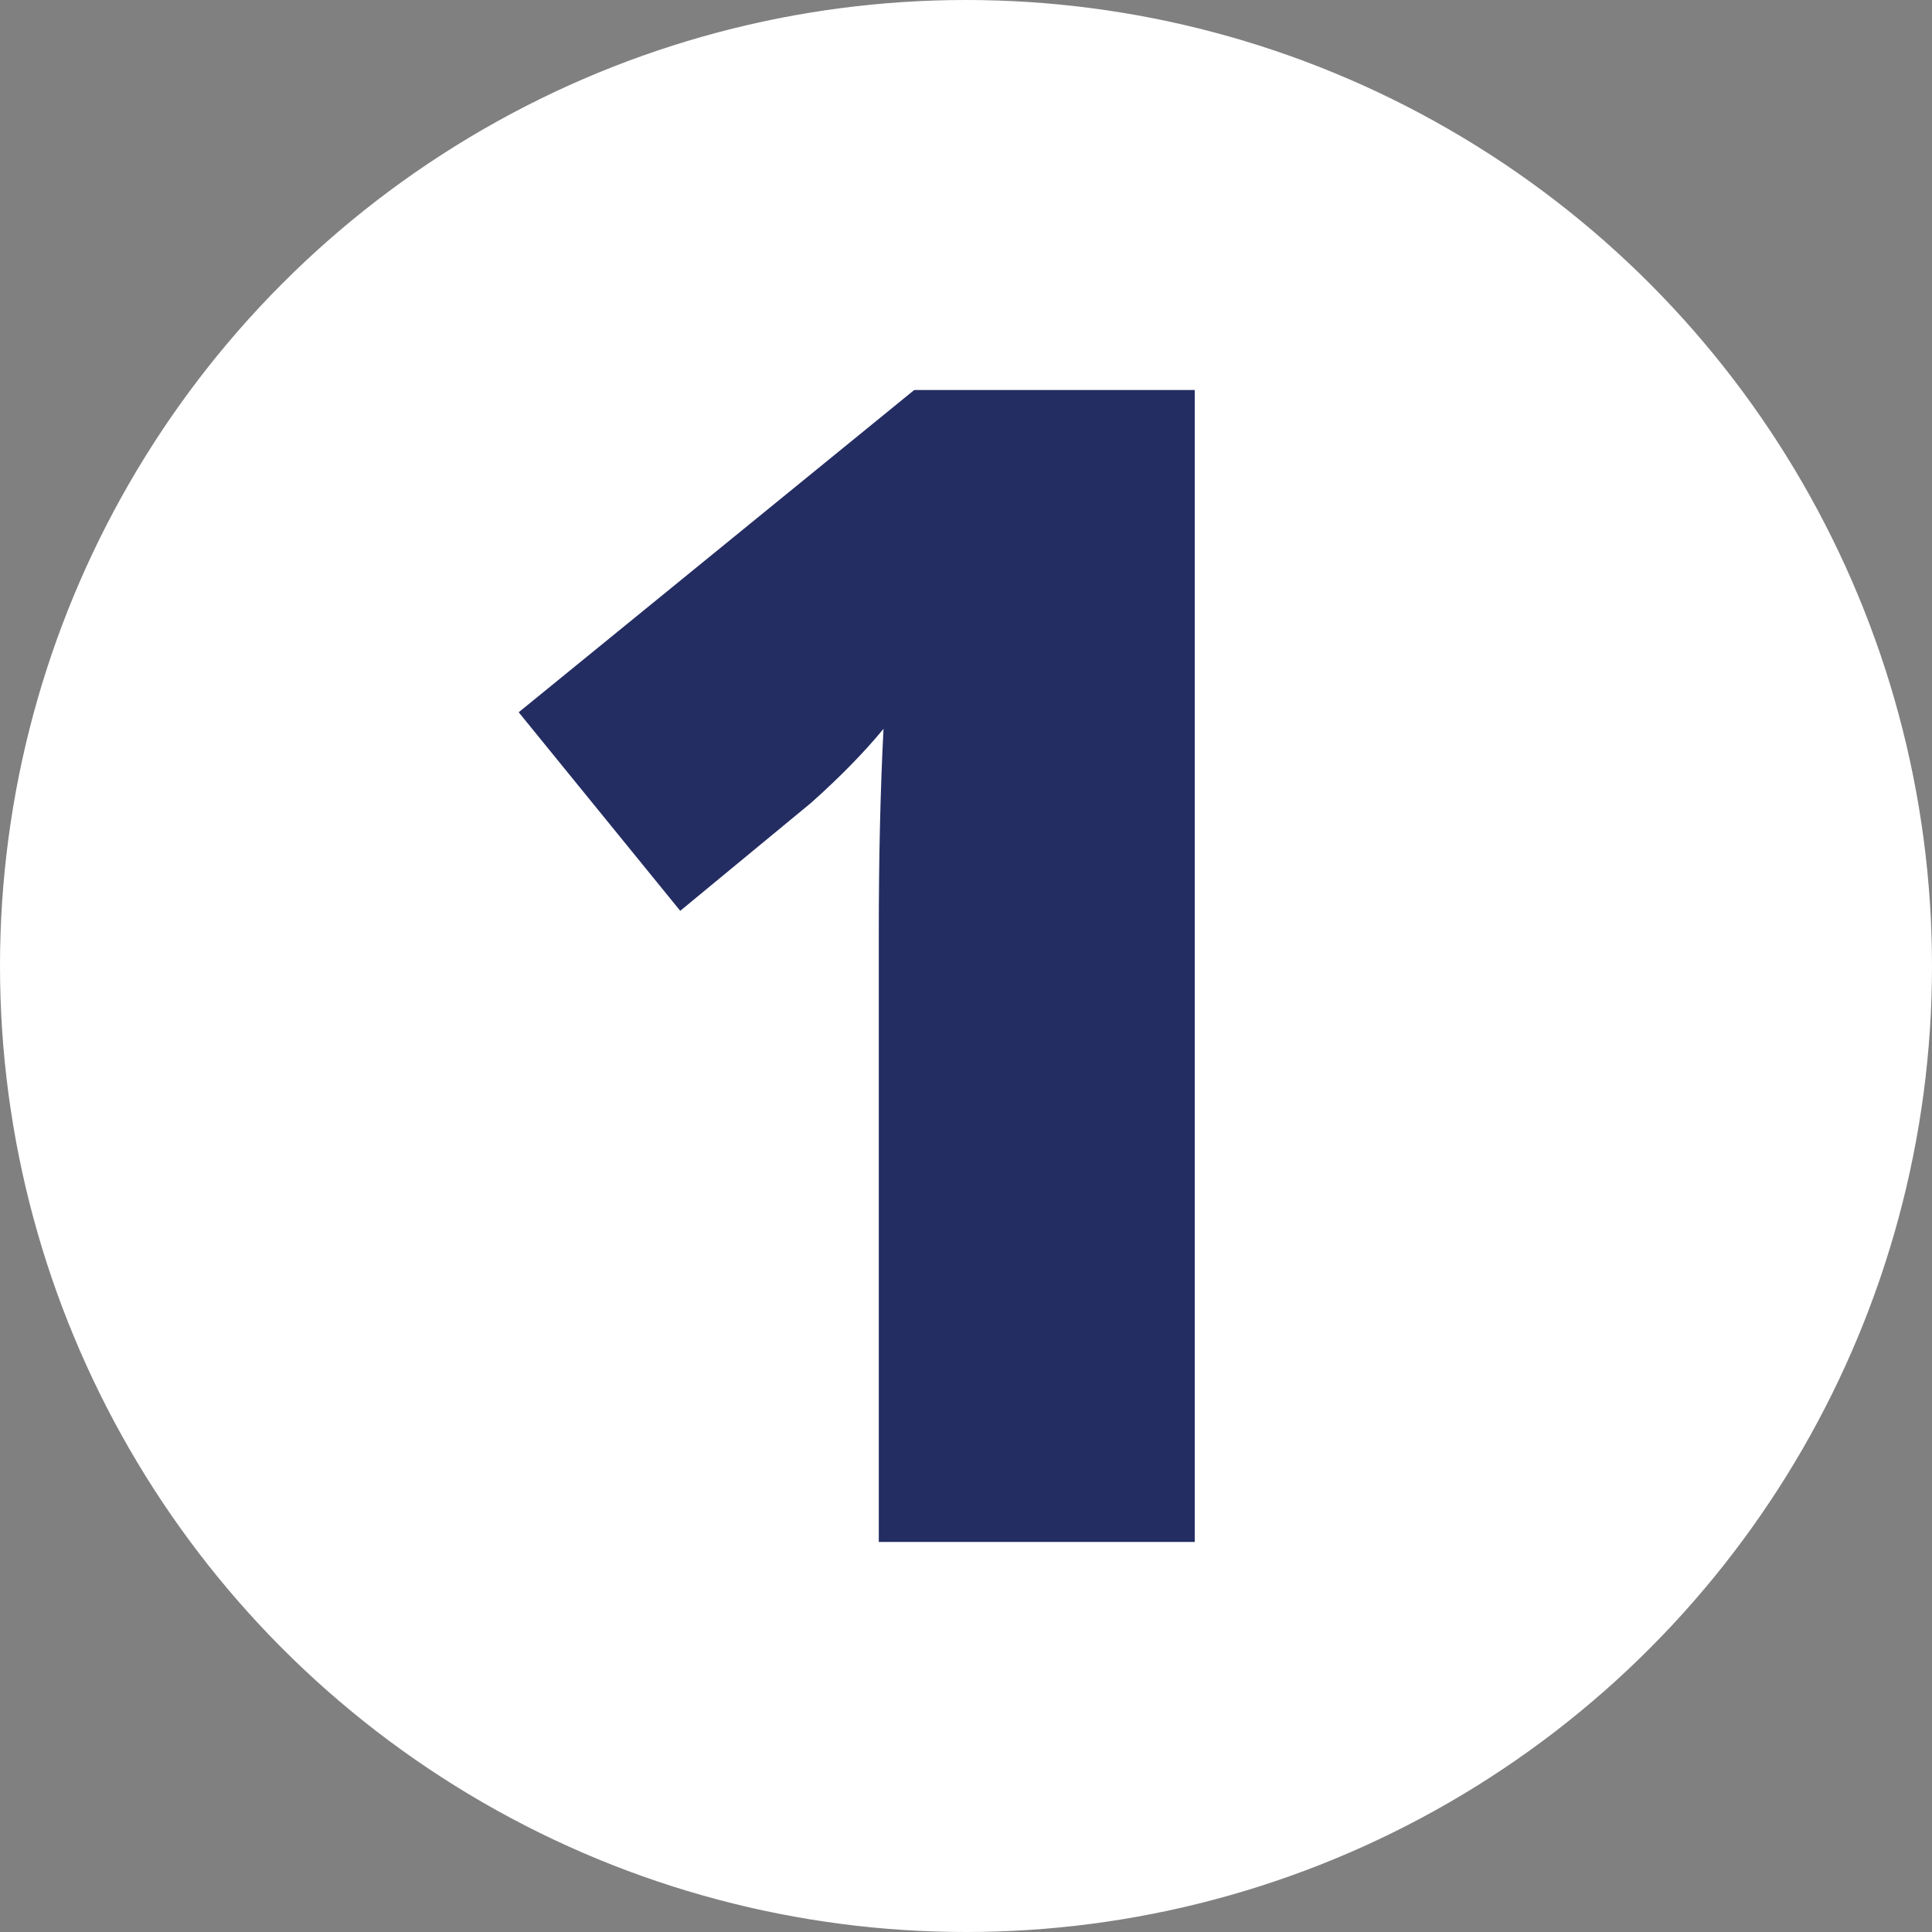
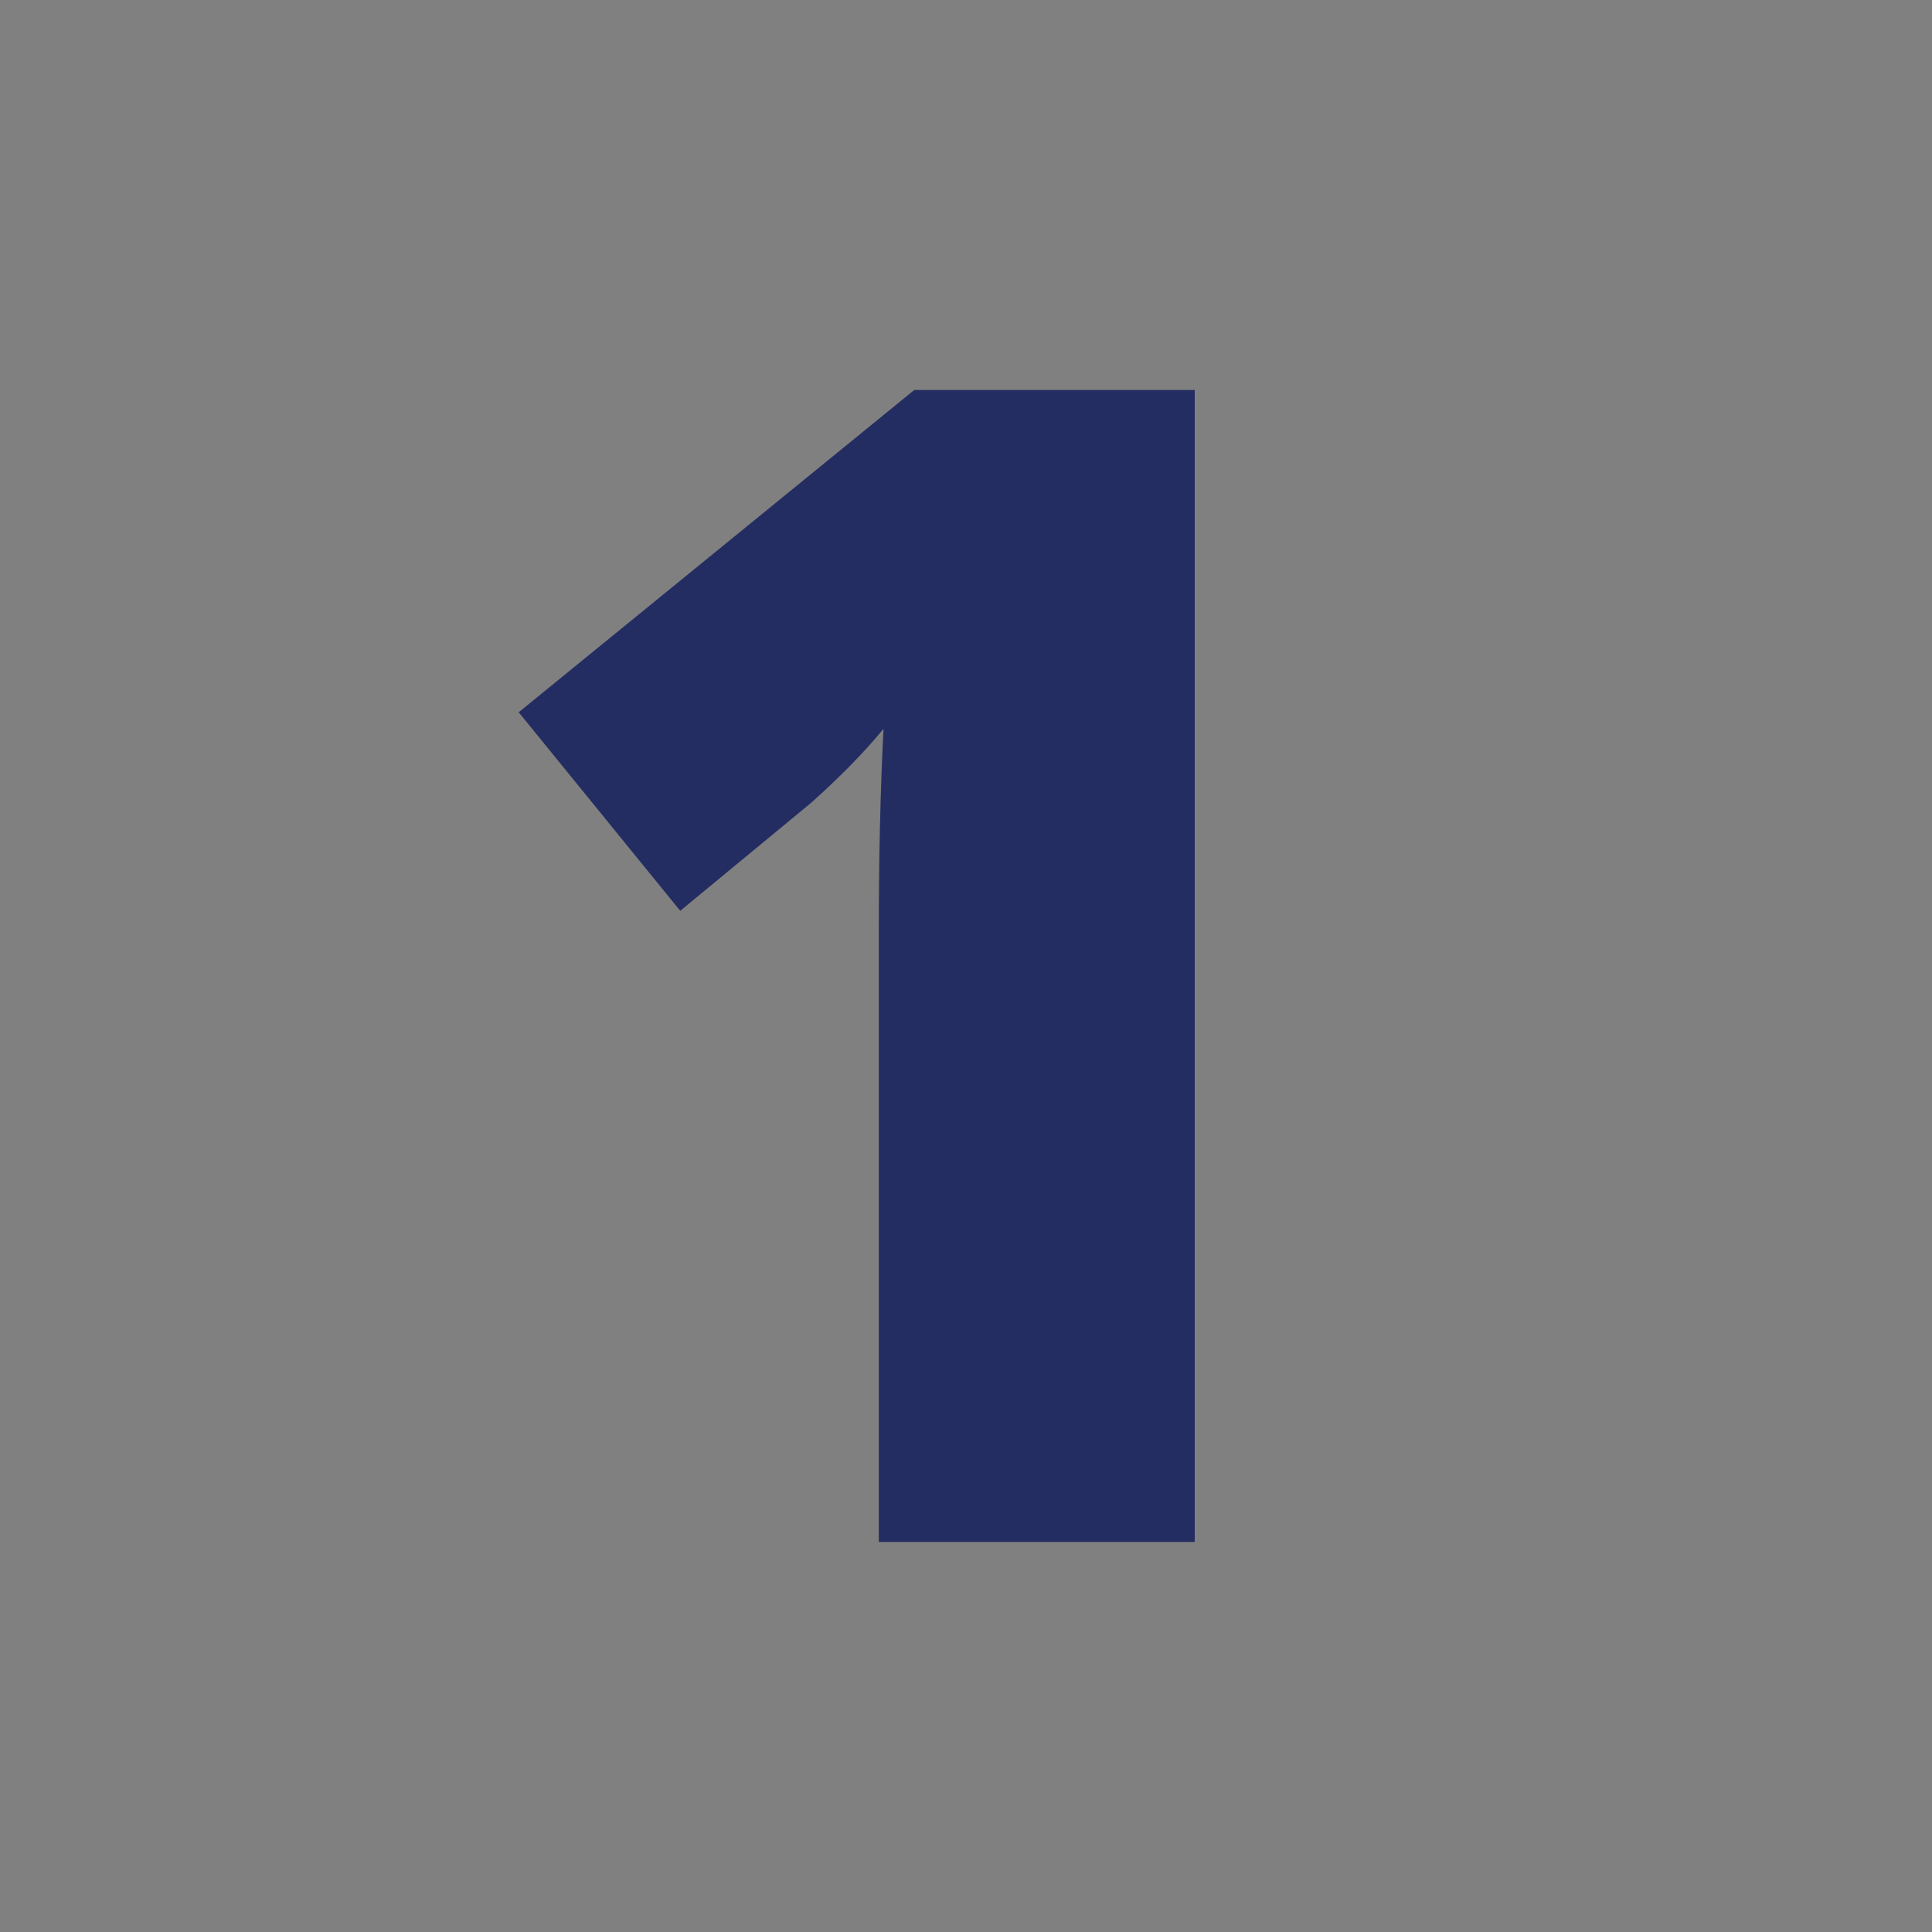
<svg xmlns="http://www.w3.org/2000/svg" id="Layer_2" viewBox="0 0 406.52 406.52">
  <rect x="0" y="0" width="406.52" height="406.52" fill="#808080" stroke="none" />
  <defs>
    <style>.cls-1{fill:#242d62;}.cls-2{fill:#fff;stroke:#fff;stroke-miterlimit:10;}</style>
  </defs>
  <g id="Layer_1-2">
-     <circle class="cls-2" cx="203.26" cy="203.26" r="202.76" />
    <path class="cls-1" d="M251.39,324.45h-66.48V196.13c0-15.58,.33-29.84,.99-42.77-4.09,4.97-9.18,10.17-15.25,15.58l-27.52,22.71-33.99-41.78,83.23-67.81h59.02v242.38Z" />
  </g>
</svg>